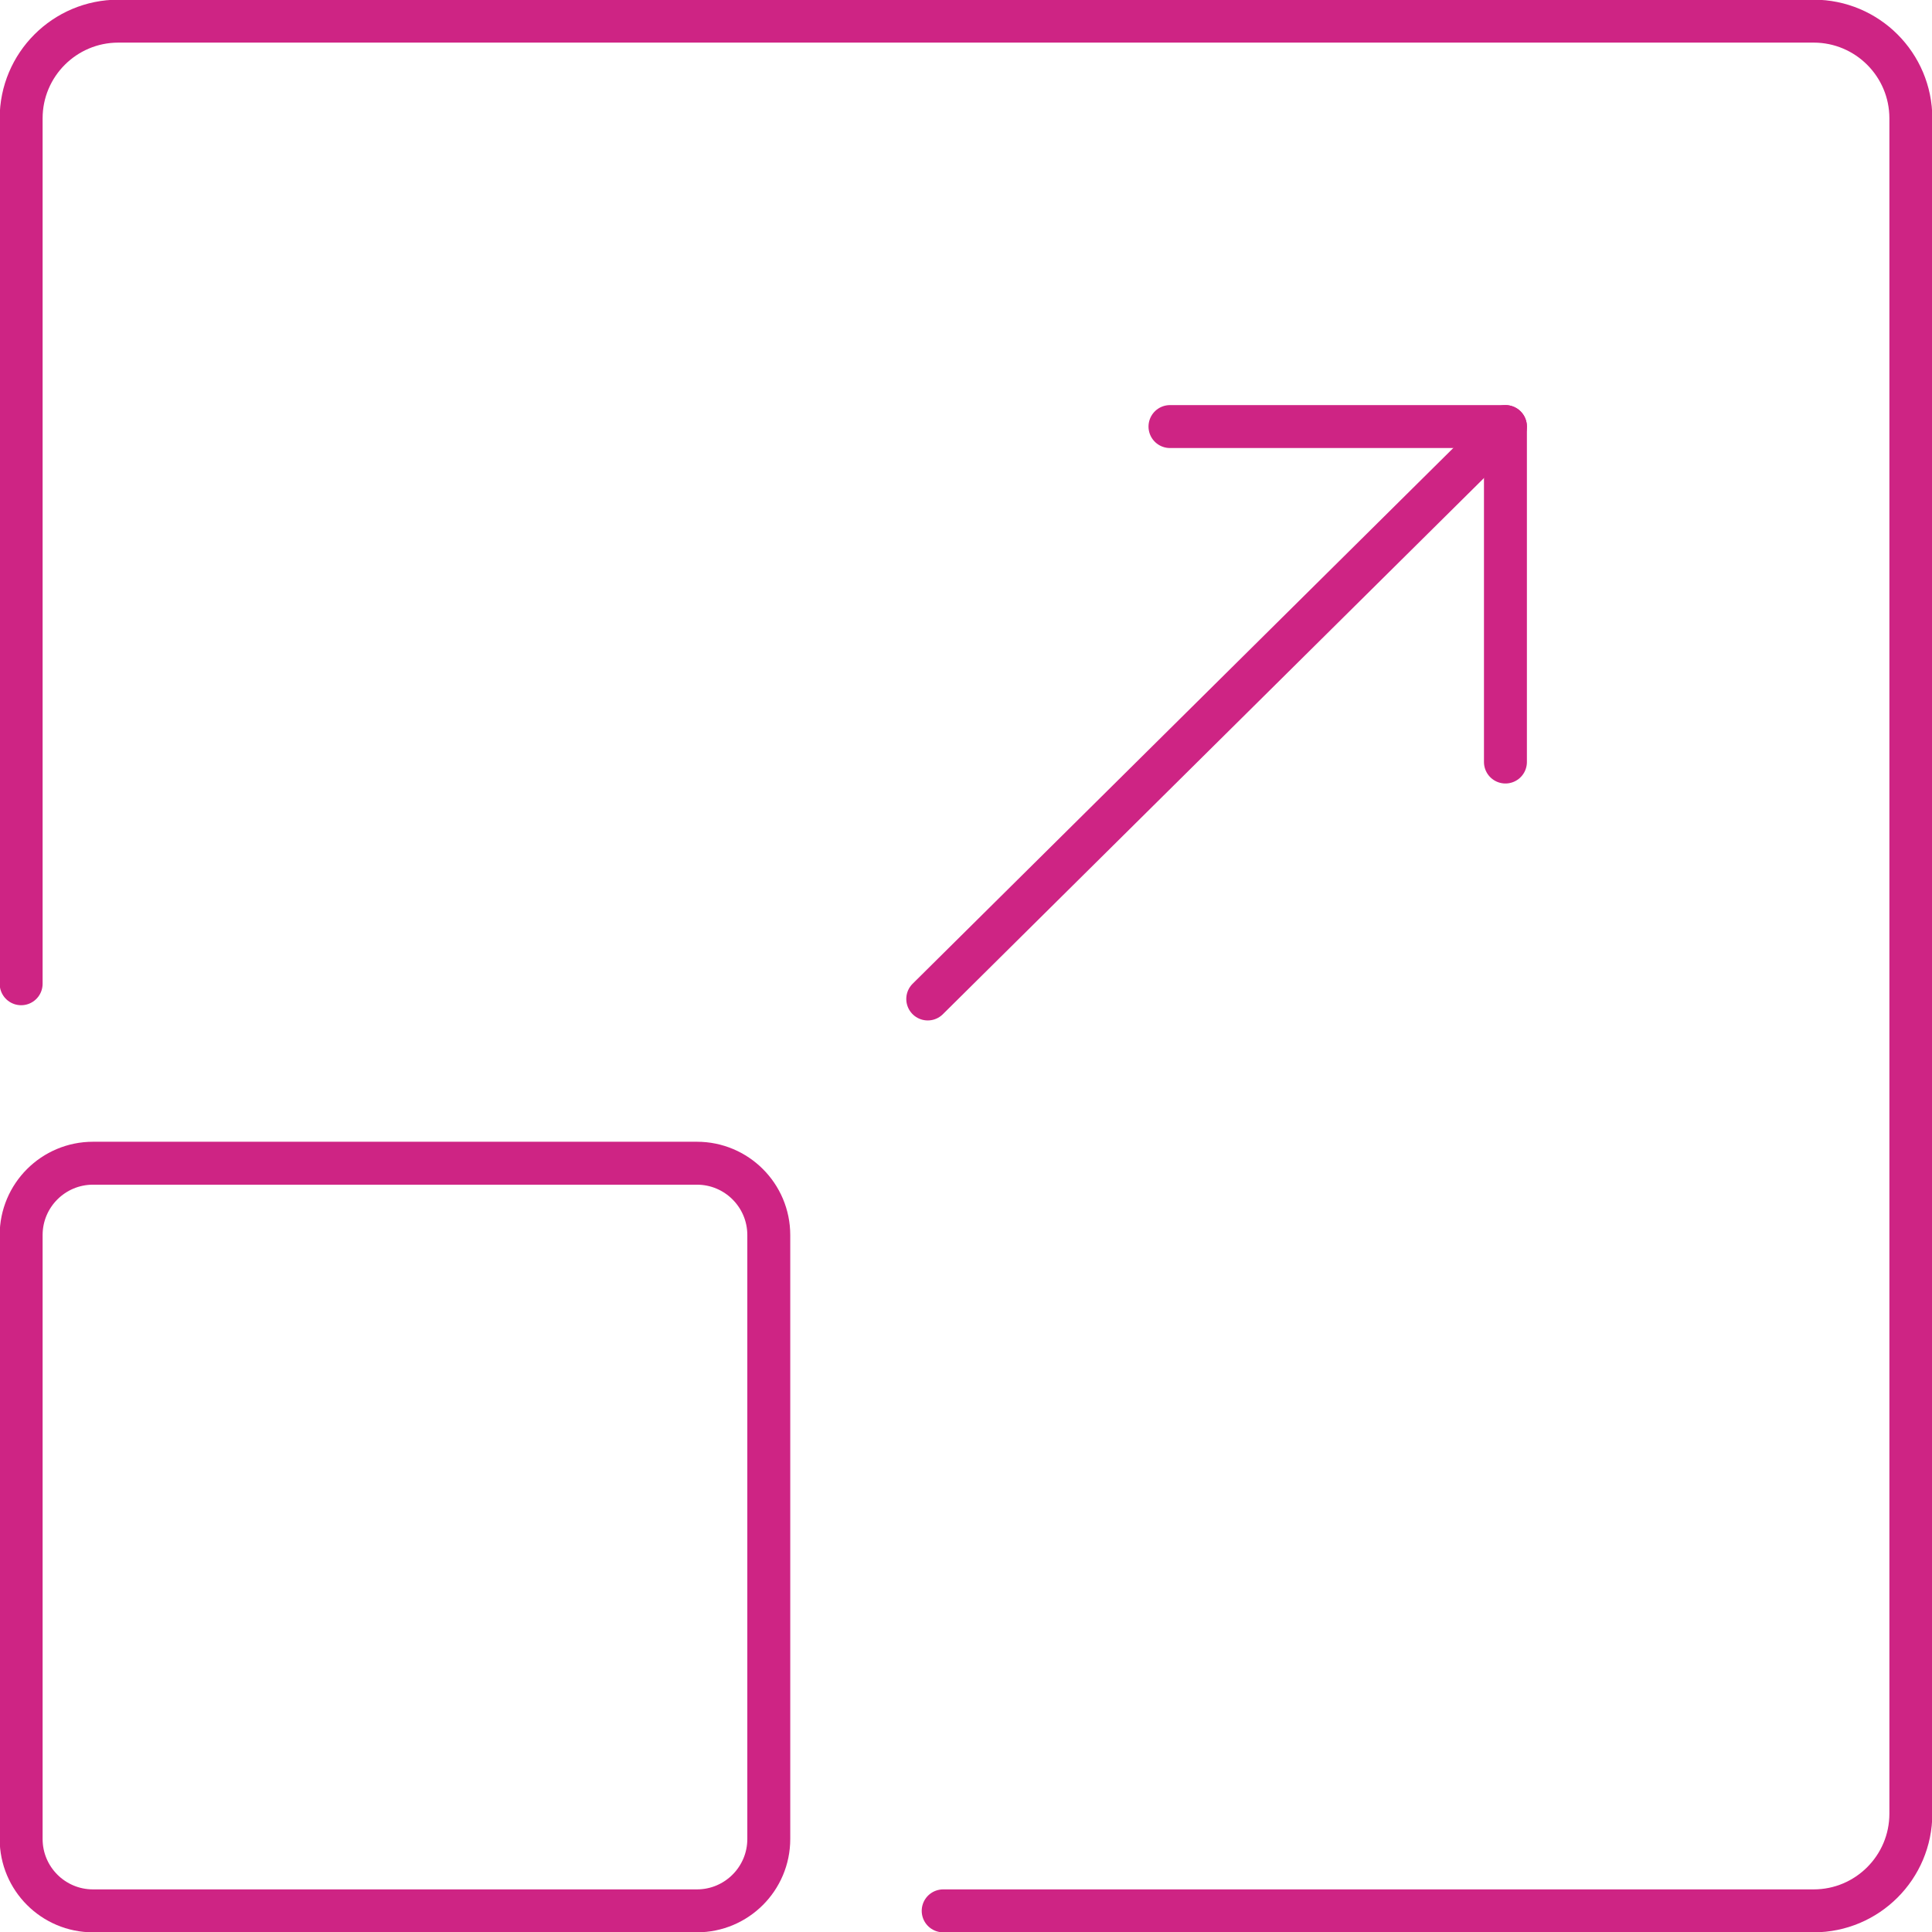
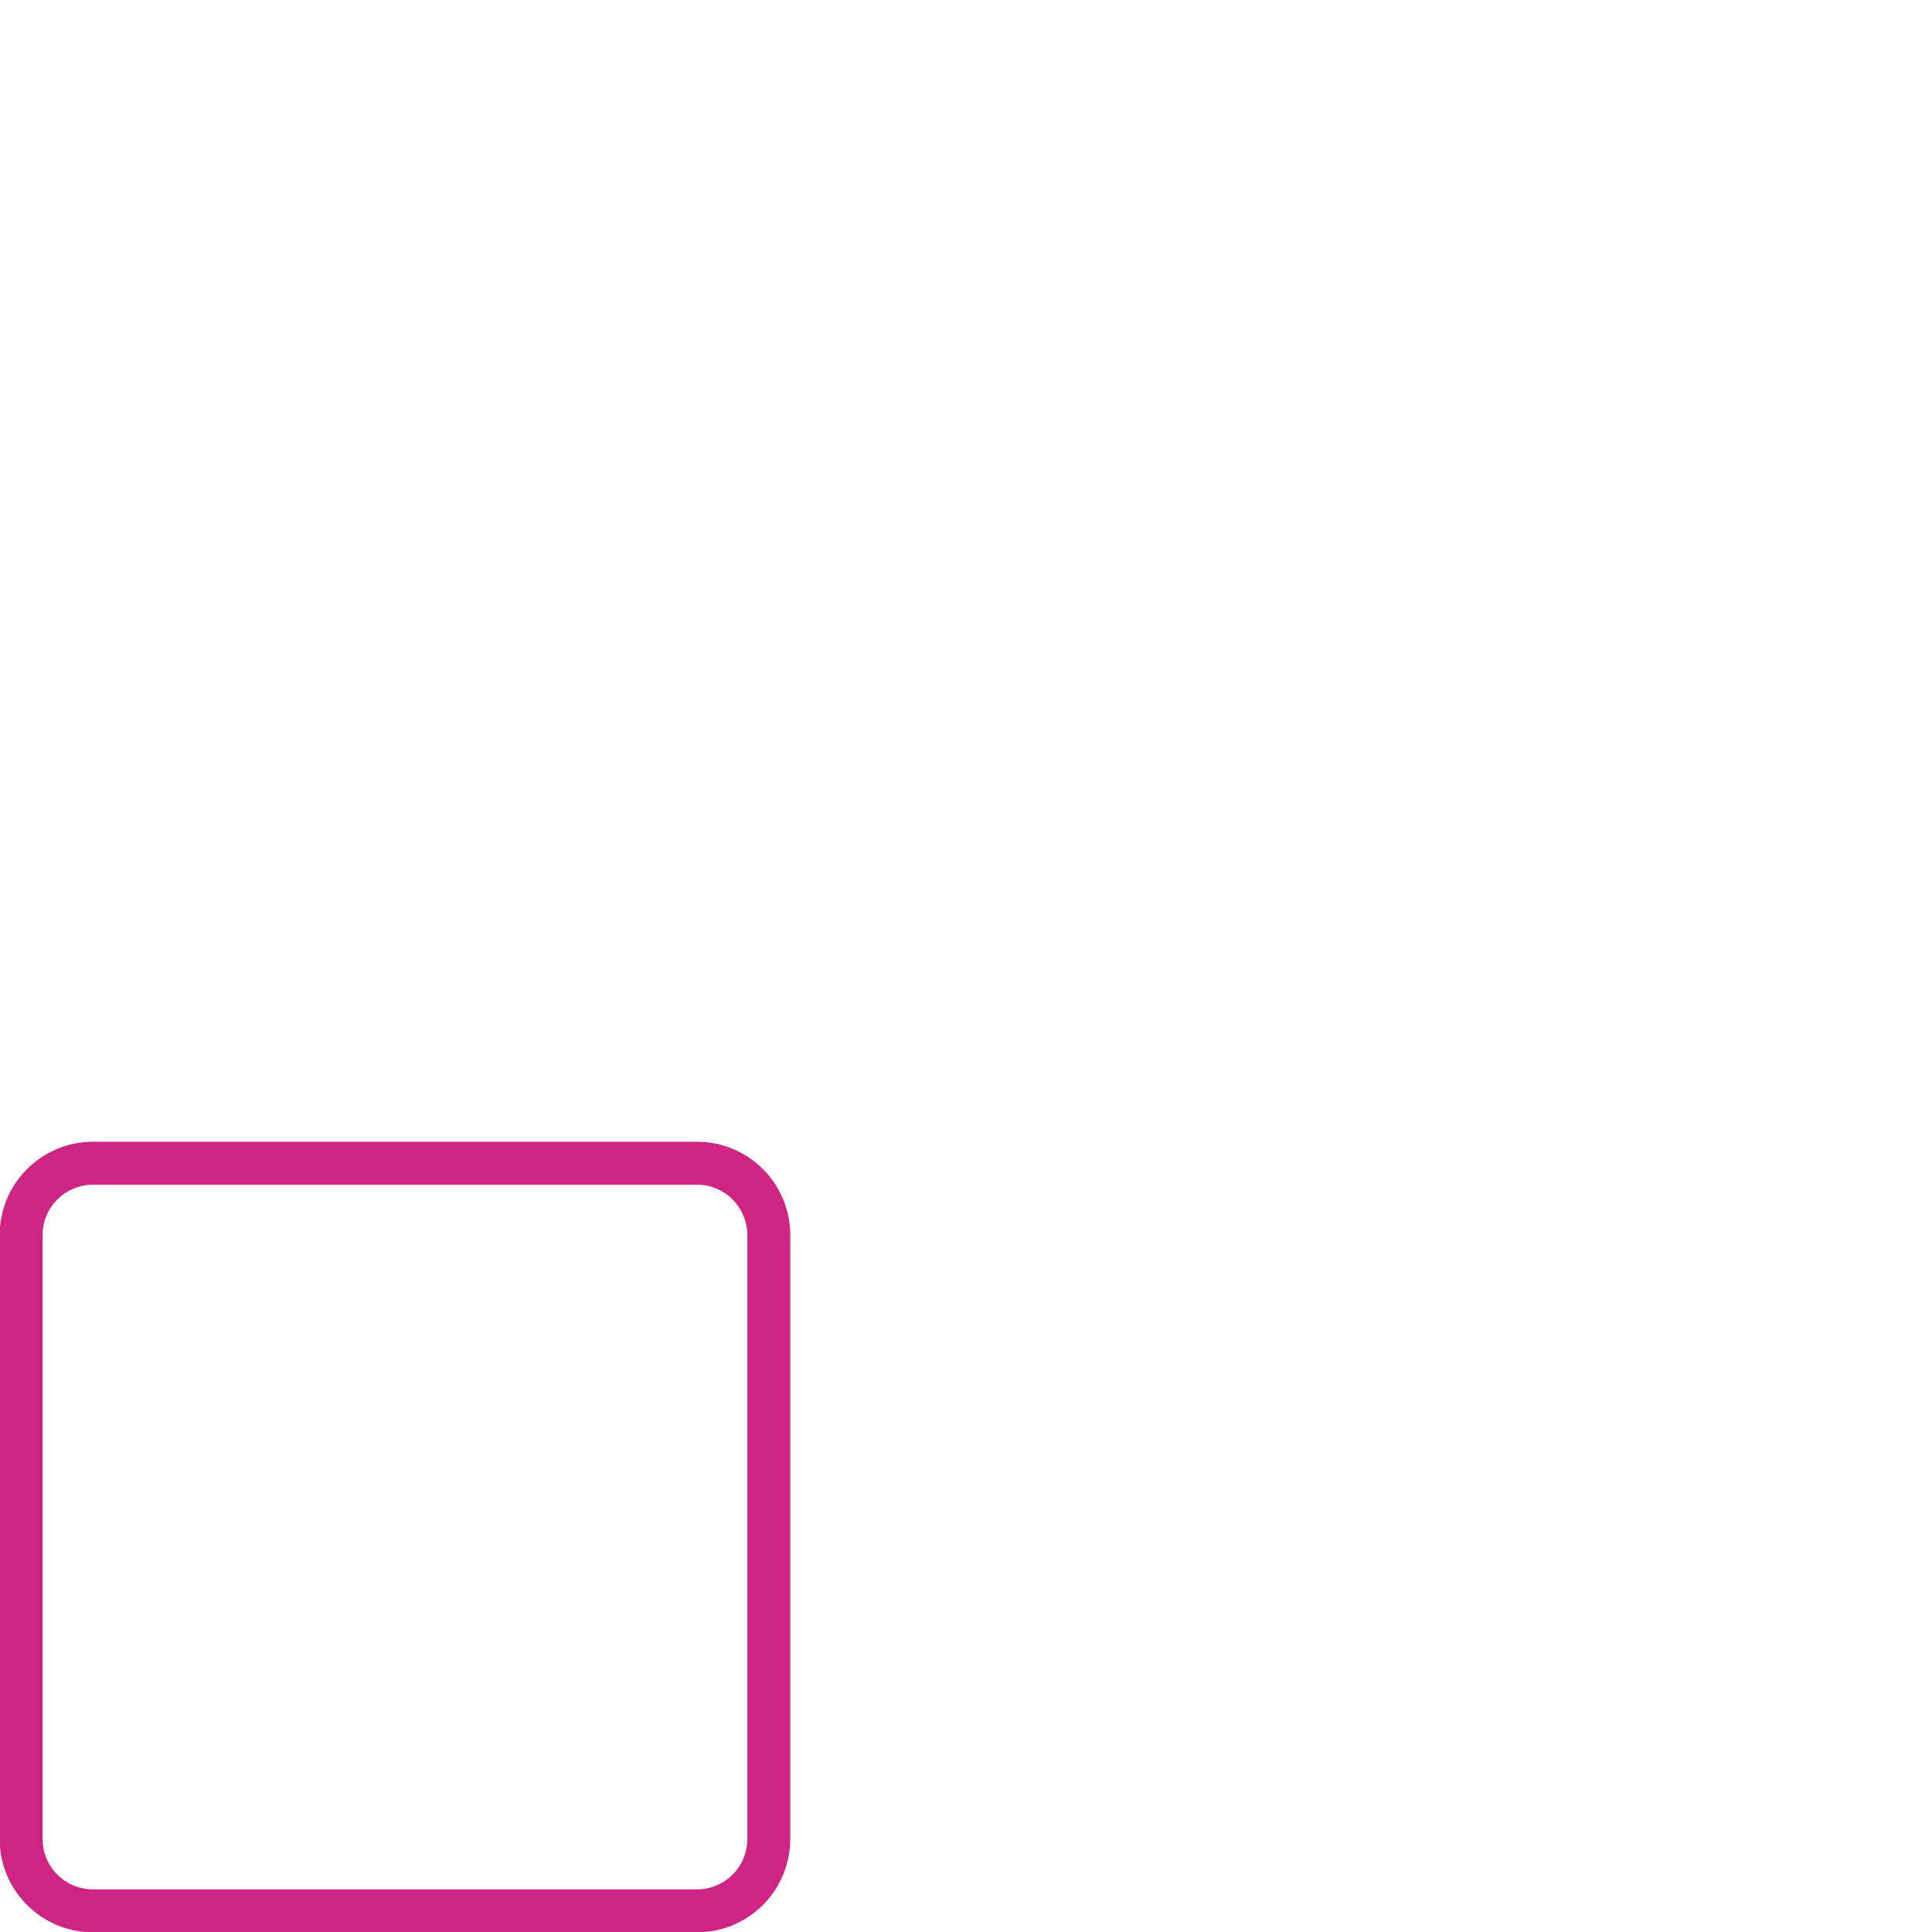
<svg xmlns="http://www.w3.org/2000/svg" width="90" height="90" viewBox="0 0 90 90" fill="none">
  <g clip-path="url(#clip0_9915_206)">
-     <path d="M0.985 45.827V5.514C0.985 3.013 3.013 0.985 5.514 0.985H84.486C86.987 0.985 89.015 3.013 89.015 5.514V84.486C89.015 86.987 86.987 89.015 84.486 89.015H43.937" stroke="#CE2484" stroke-width="2" stroke-linecap="round" stroke-linejoin="round" />
    <path d="M32.465 54.187H4.333C2.484 54.187 0.985 55.686 0.985 57.535V85.667C0.985 87.516 2.484 89.015 4.333 89.015H32.465C34.314 89.015 35.813 87.516 35.813 85.667V57.535C35.813 55.686 34.314 54.187 32.465 54.187Z" stroke="#CE2484" stroke-width="2" stroke-linecap="round" stroke-linejoin="round" />
-     <path d="M43.218 46.536L70.129 19.871" stroke="#CE2484" stroke-width="2" stroke-linecap="round" stroke-linejoin="round" />
-     <path d="M70.129 35.498V19.871H54.502" stroke="#CE2484" stroke-width="2" stroke-linecap="round" stroke-linejoin="round" />
  </g>
  <defs>
    <clipPath id="clip0_9915_206">
      <rect width="90" height="90" fill="white" />
    </clipPath>
  </defs>
</svg>